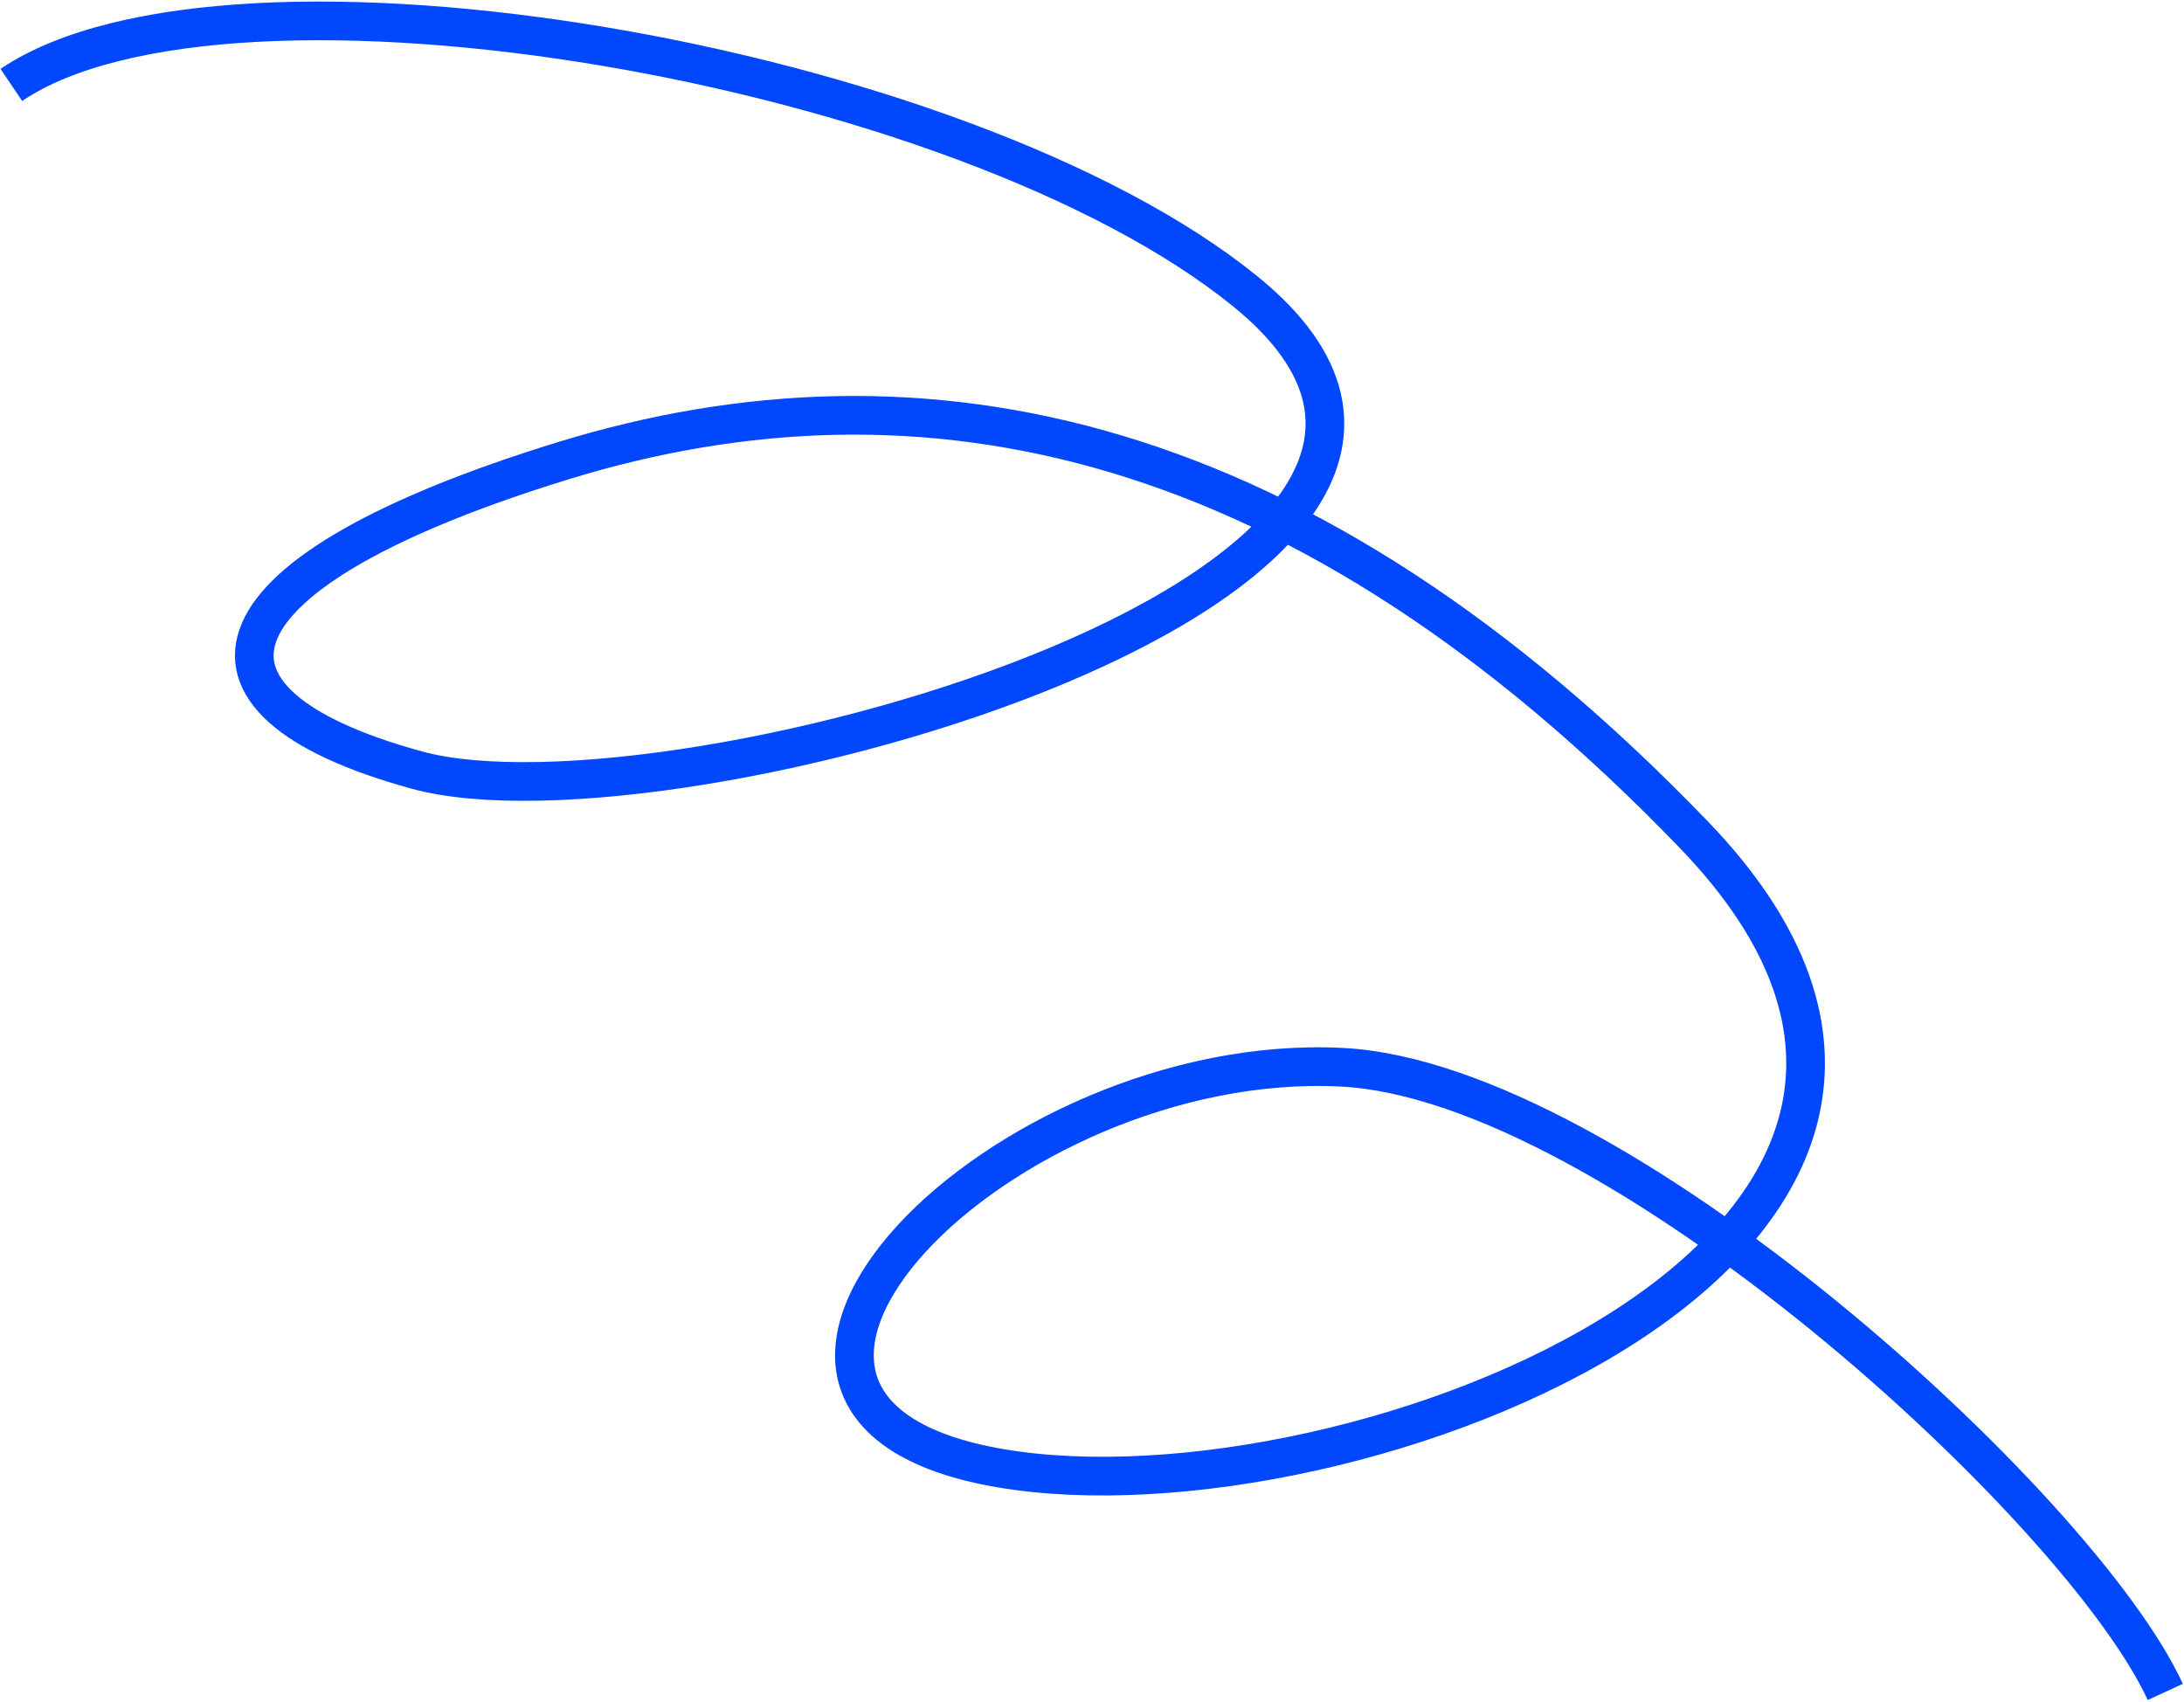
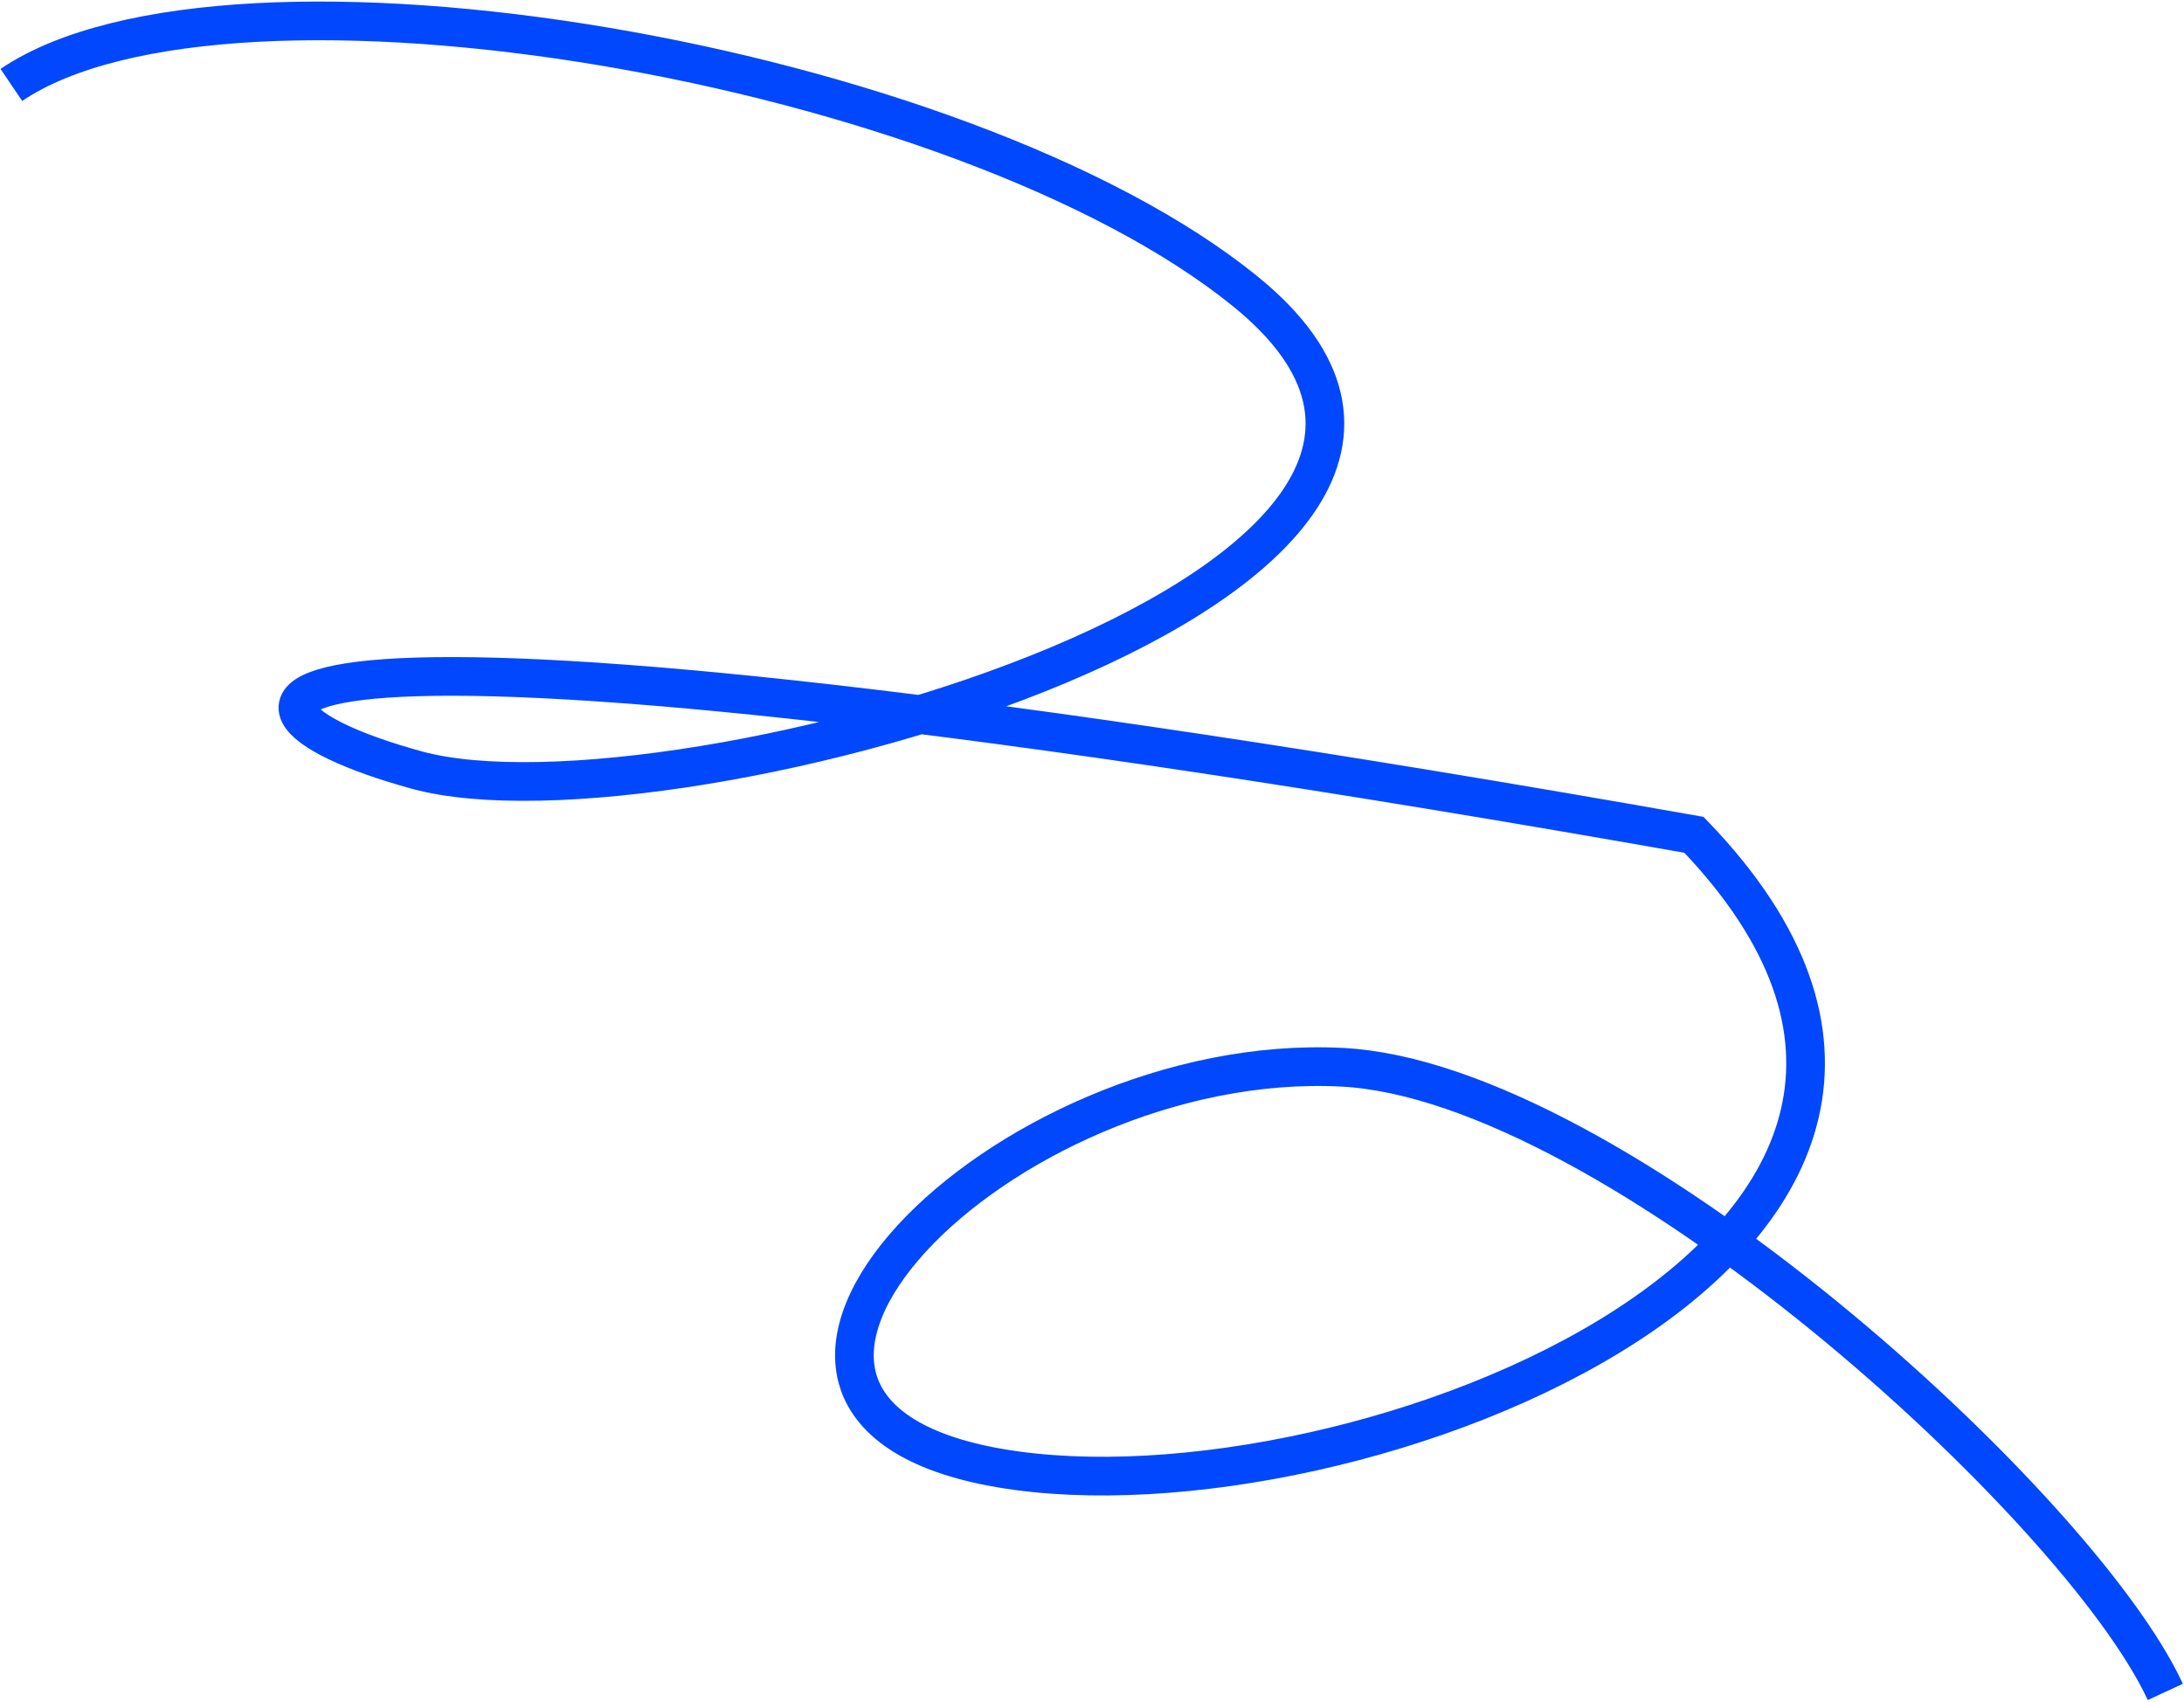
<svg xmlns="http://www.w3.org/2000/svg" width="1186" height="924" viewBox="0 0 1186 924" fill="none">
-   <path d="M1175.85 918.657C1129.29 818.011 876.289 586.989 728.679 579.478C544.166 570.091 351.848 764.55 543.247 797.185C734.646 829.821 1131.91 673.347 919.883 453.28C707.856 233.213 501.228 190.05 305.856 250.159C110.484 310.268 88.14 380.249 226.353 418.125C364.565 456 868.444 314.372 676.373 158.305C522.716 33.451 125.054 -34.16 6.158 46.11" stroke="#0147FE" stroke-width="21" />
+   <path d="M1175.85 918.657C1129.29 818.011 876.289 586.989 728.679 579.478C544.166 570.091 351.848 764.55 543.247 797.185C734.646 829.821 1131.91 673.347 919.883 453.28C110.484 310.268 88.14 380.249 226.353 418.125C364.565 456 868.444 314.372 676.373 158.305C522.716 33.451 125.054 -34.16 6.158 46.11" stroke="#0147FE" stroke-width="21" />
</svg>